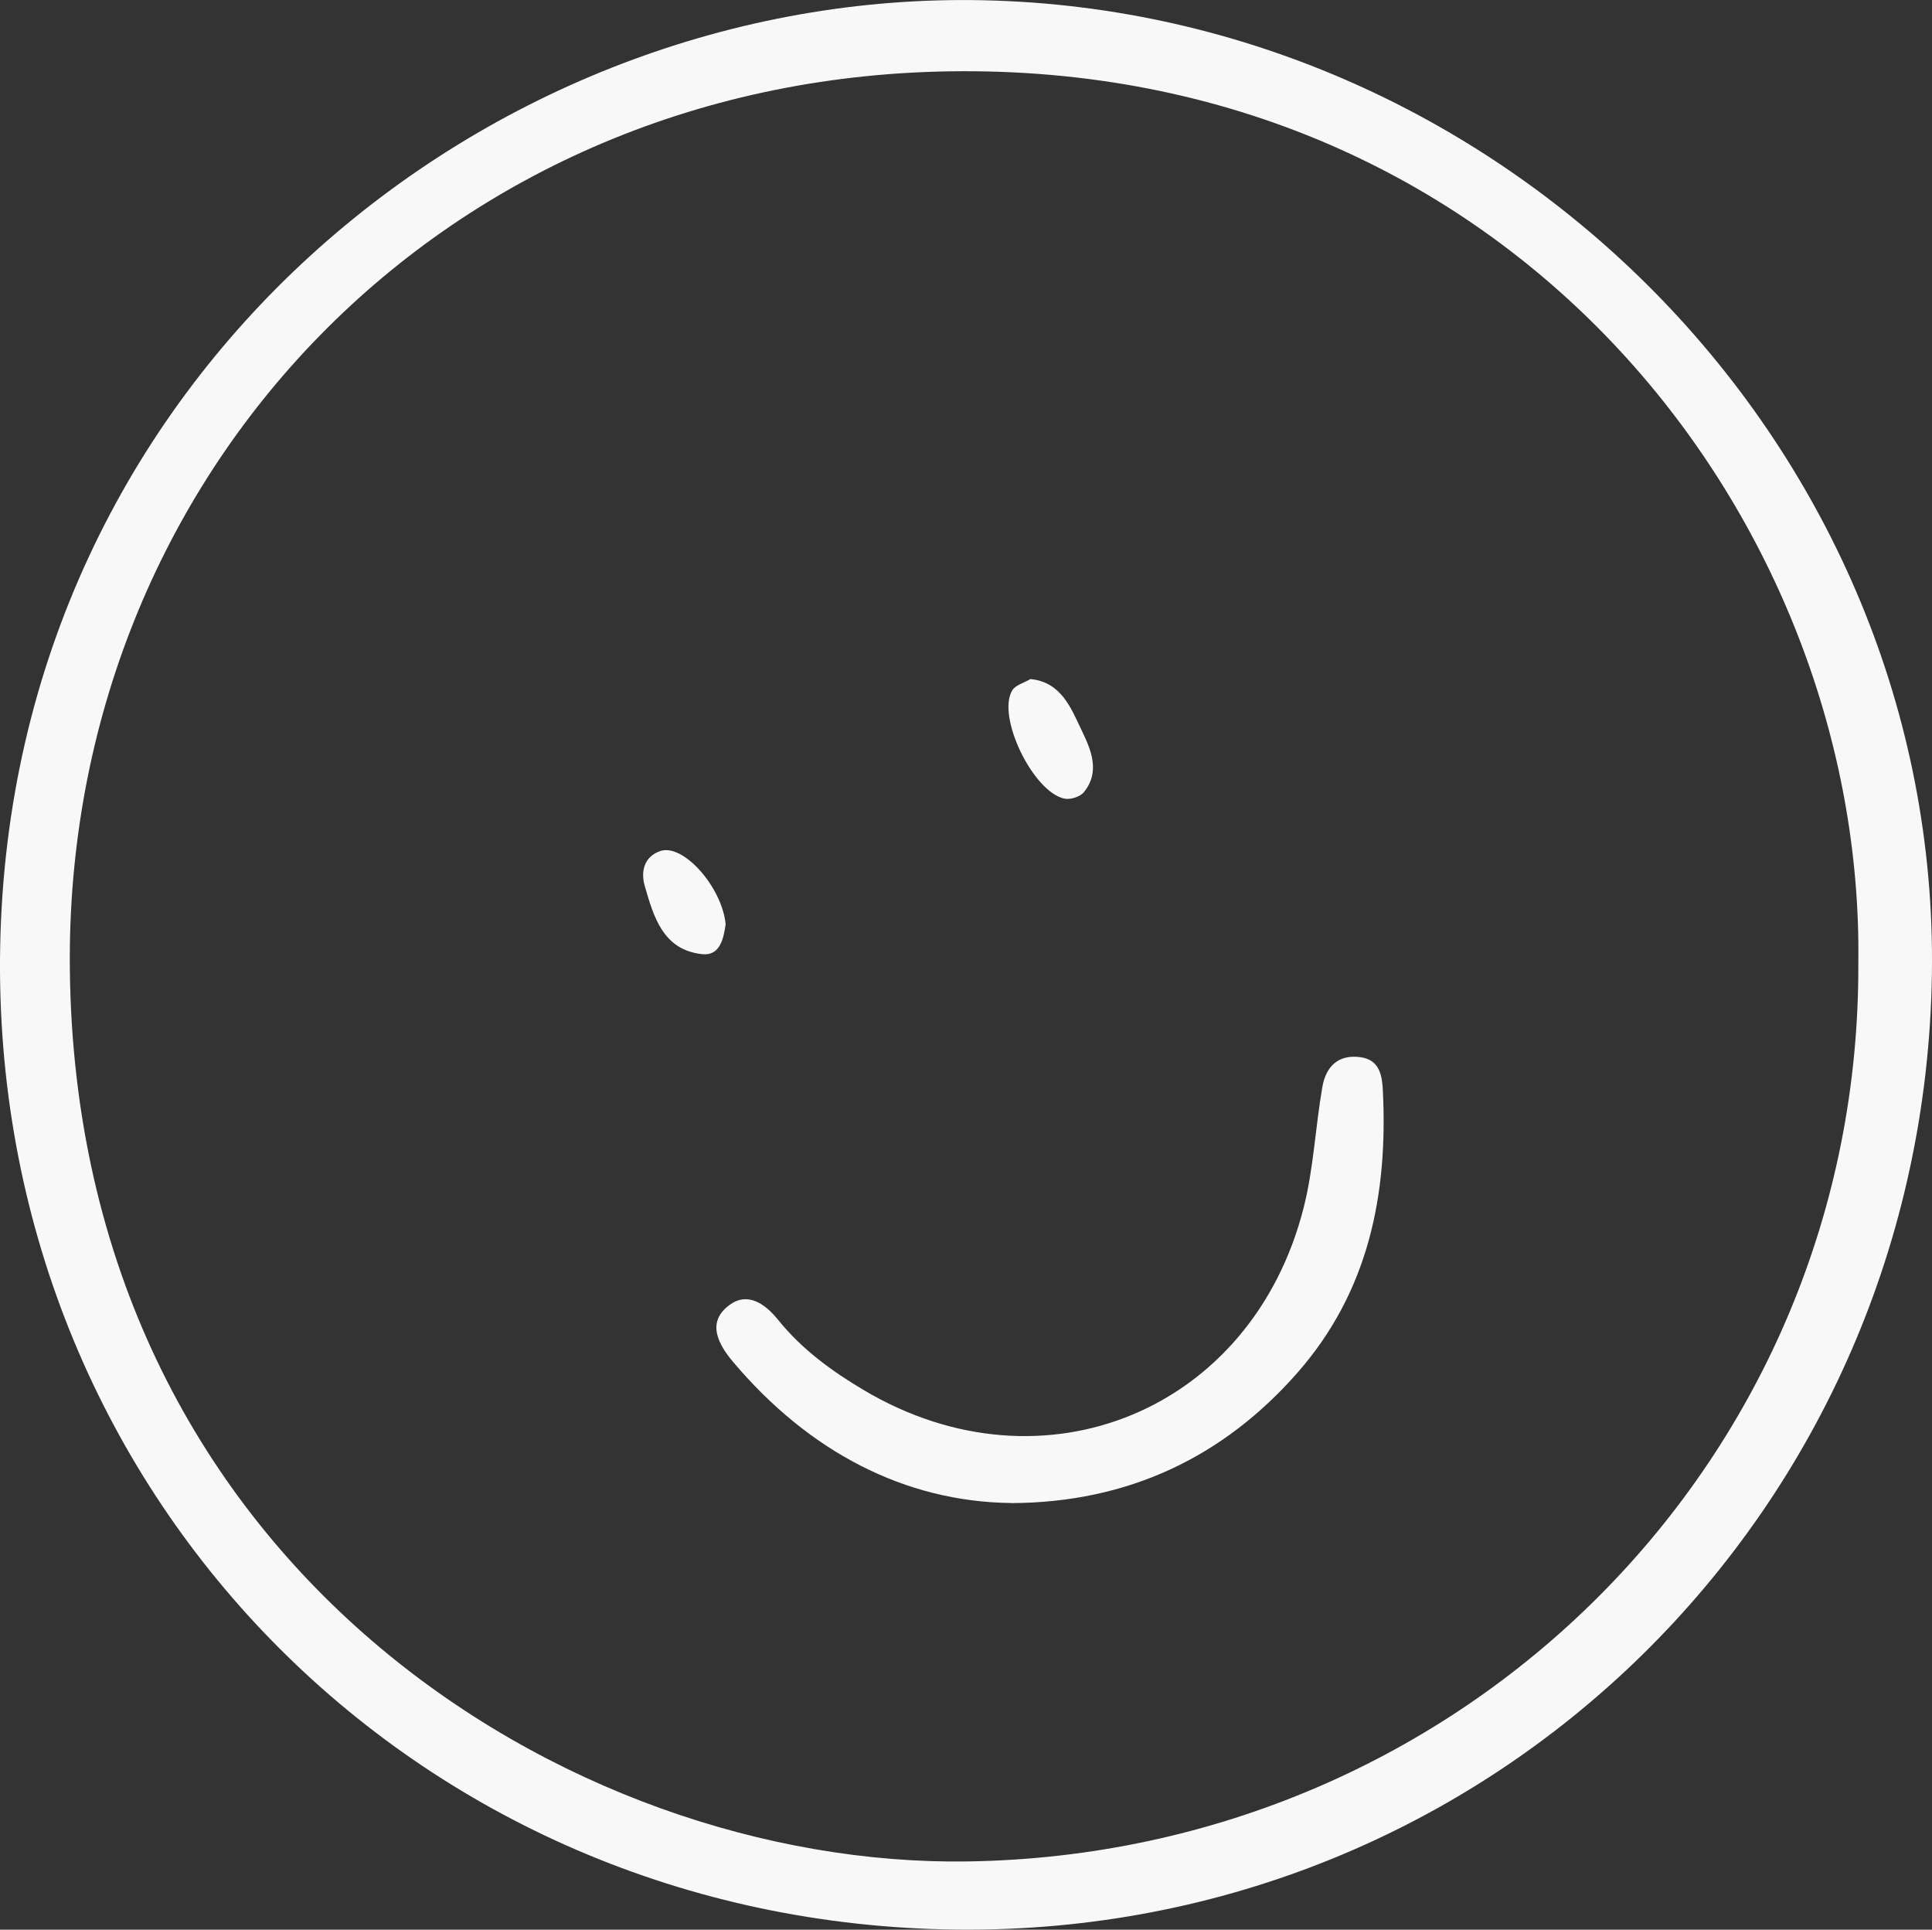
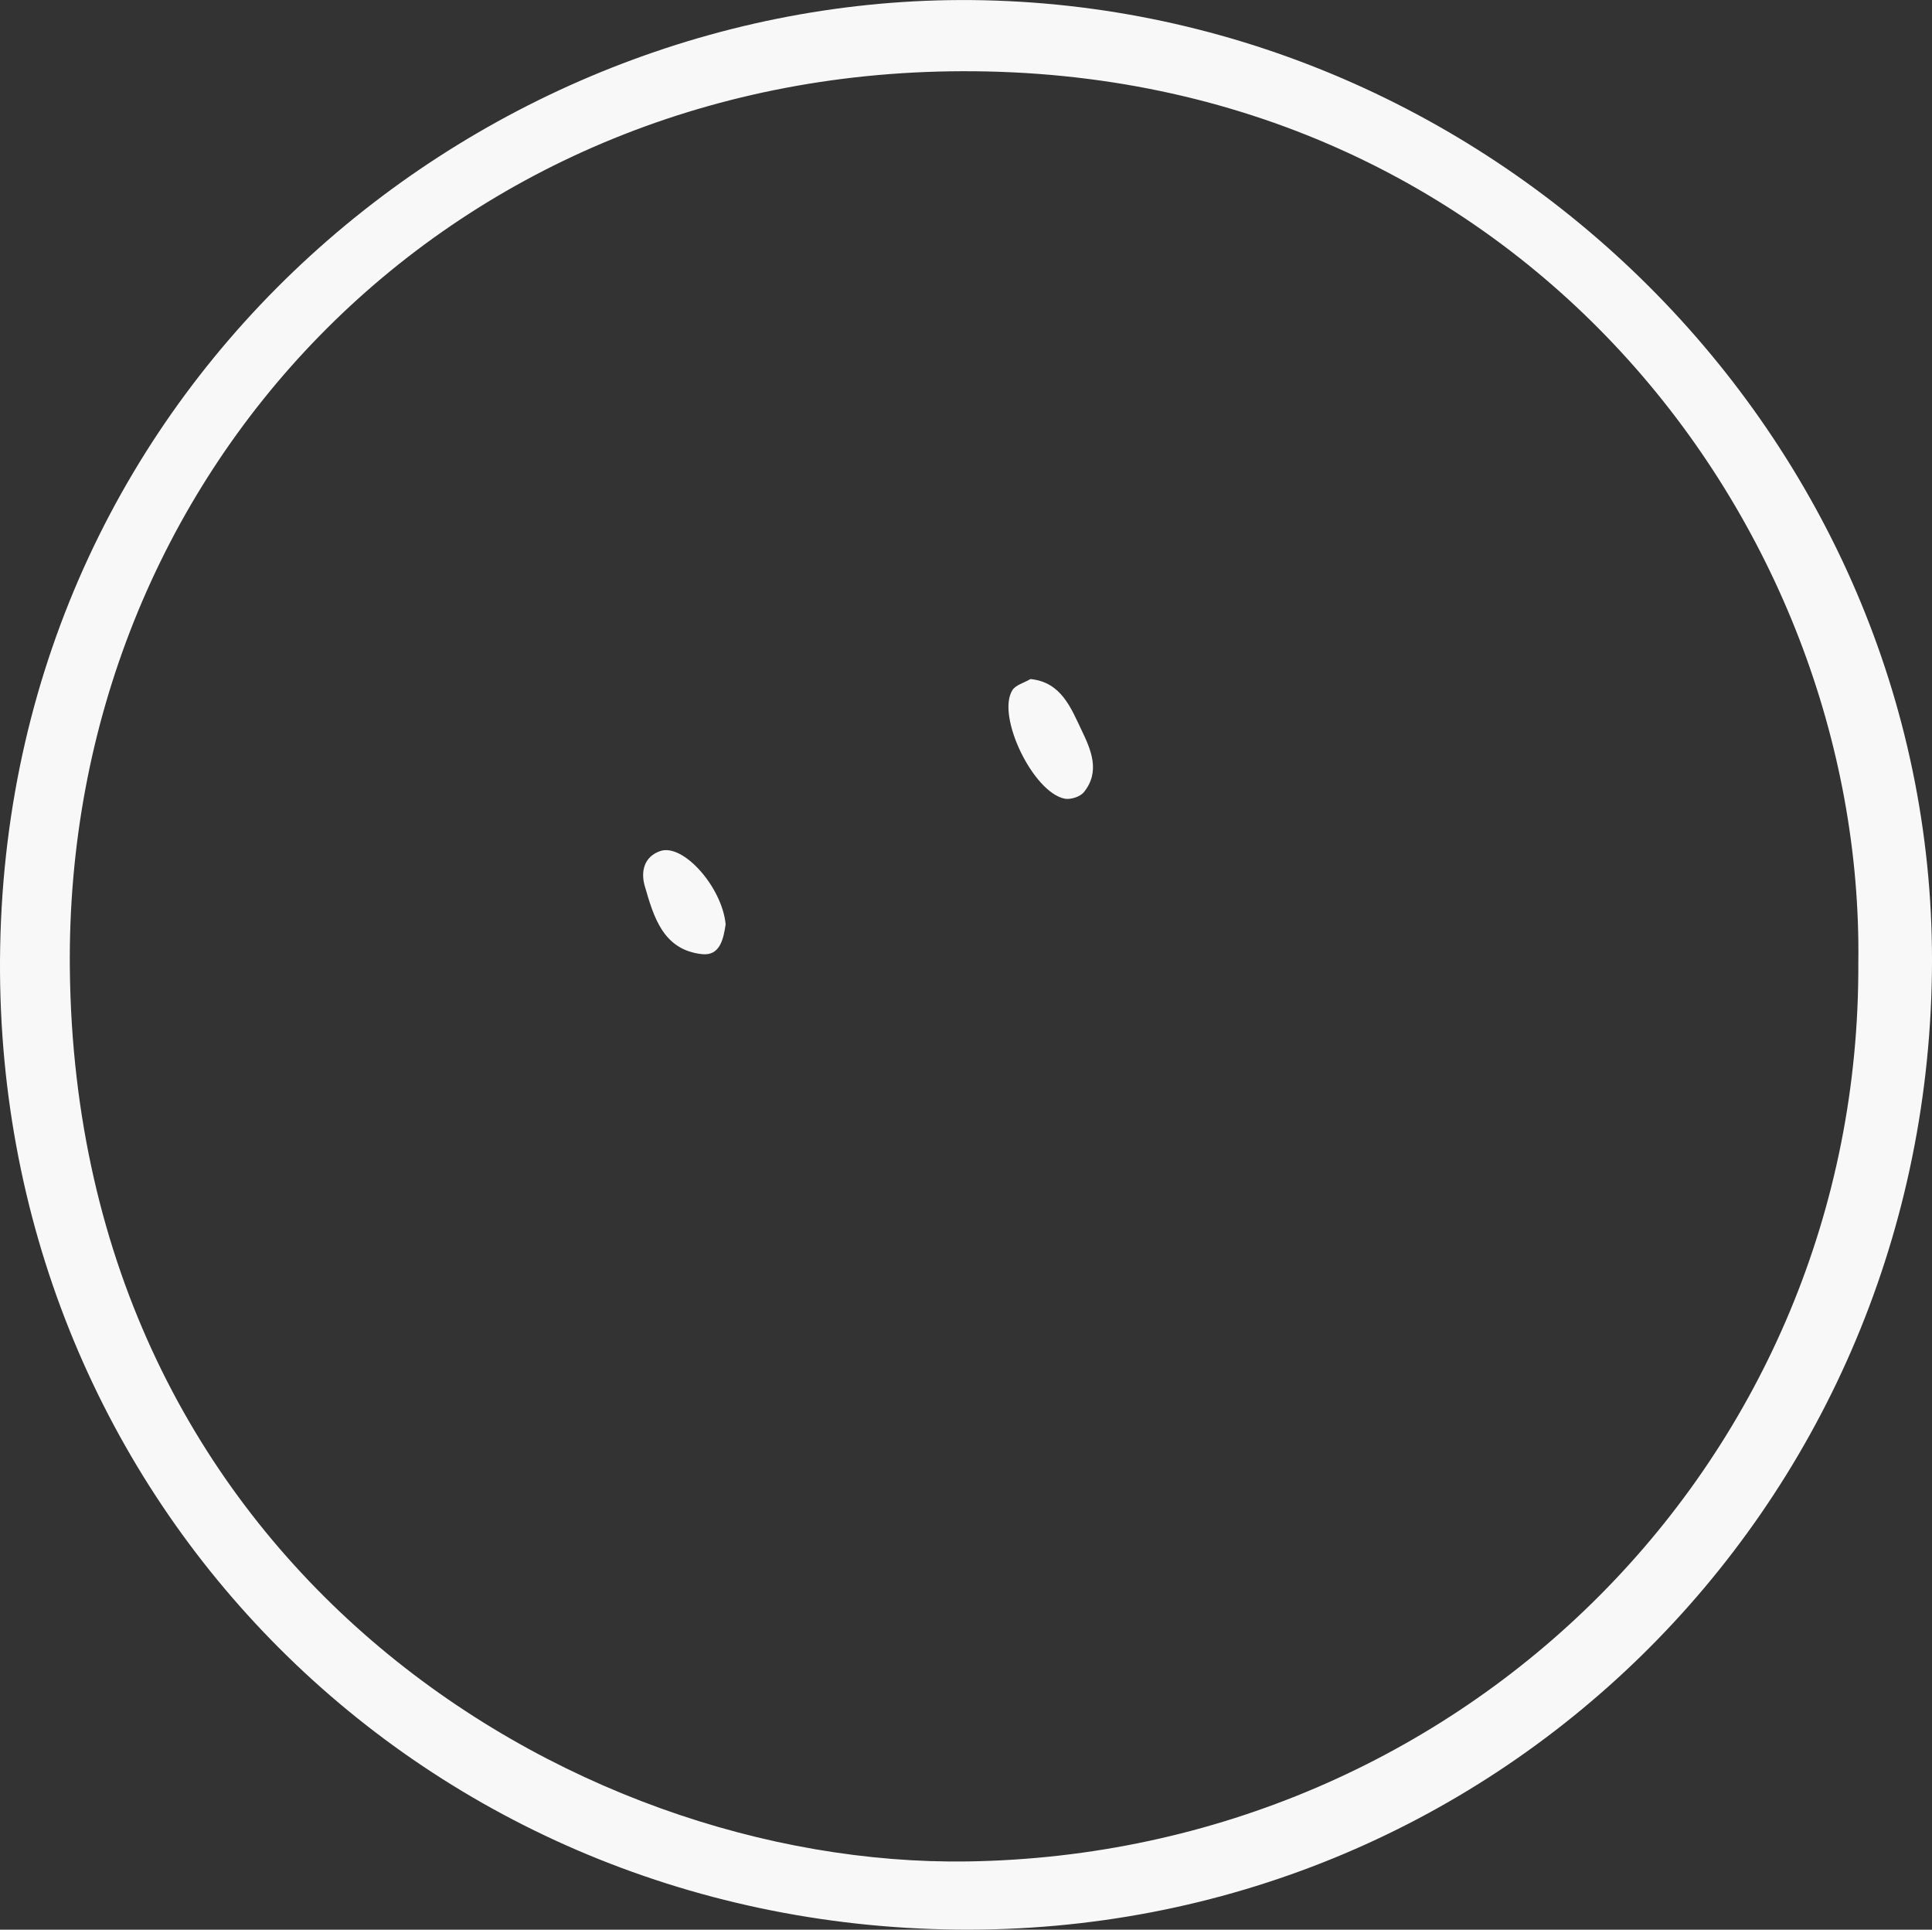
<svg xmlns="http://www.w3.org/2000/svg" viewBox="0 0 227.08 226.77" data-name="Camada 2" id="Camada_2">
  <rect x="0" y="0" width="227.08" height="226.77" fill="#333333" stroke="none" />
  <defs>
    <style>
      .cls-1 {
        fill: #f8f8f8;
      }
    </style>
  </defs>
  <g data-name="—ÎÓÈ_1" id="_ÎÓÈ_1">
    <g>
      <path d="M112.48,226.76C48.75,226.09-1.15,175.28.02,111.29,1.25,44.36,57.39-1.24,115.61.03c61.56,1.34,112.35,52.77,111.46,114.39-.92,63.13-51.78,113-114.59,112.34ZM218.42,113.15c.7-51.45-39.87-105.01-105.42-104.78C52.27,8.58,7.59,55.8,8.21,113.88c.74,69.94,58.74,105.57,105.52,104.87,58.35-.87,104.96-47.37,104.69-105.6Z" class="cls-1" />
-       <path d="M118.82,176.63c-12.47-.15-23.75-6.02-32.67-16.6-1.68-2-3.25-4.71-.28-6.76,2.09-1.45,4.11,0,5.59,1.84,2.79,3.46,6.3,6.02,10.1,8.27,21.05,12.49,45.59,2.4,51.66-21.43,1.18-4.63,1.38-9.51,2.21-14.24.42-2.4,1.91-3.87,4.56-3.46,2.28.35,2.47,2.38,2.55,3.99.59,12.18-1.69,23.54-10.01,33.04-8.72,9.95-19.94,15.31-33.69,15.36Z" class="cls-1" />
      <path d="M121.12,79.8c3.61.36,4.75,3.38,6.01,6.02,1.1,2.29,2.23,4.85.26,7.28-.43.53-1.55.89-2.24.76-3.72-.72-8.06-9.72-6.16-12.75.39-.62,1.37-.86,2.13-1.31Z" class="cls-1" />
-       <path d="M85.29,108.62c-.25,1.72-.67,3.73-2.76,3.51-4.6-.49-5.7-4.39-6.75-8.02-.48-1.67-.1-3.44,1.83-4.1,2.7-.92,7.27,4.26,7.68,8.61Z" class="cls-1" />
+       <path d="M85.29,108.62c-.25,1.72-.67,3.73-2.76,3.51-4.6-.49-5.7-4.39-6.75-8.02-.48-1.67-.1-3.44,1.83-4.1,2.7-.92,7.27,4.26,7.68,8.61" class="cls-1" />
    </g>
  </g>
</svg>